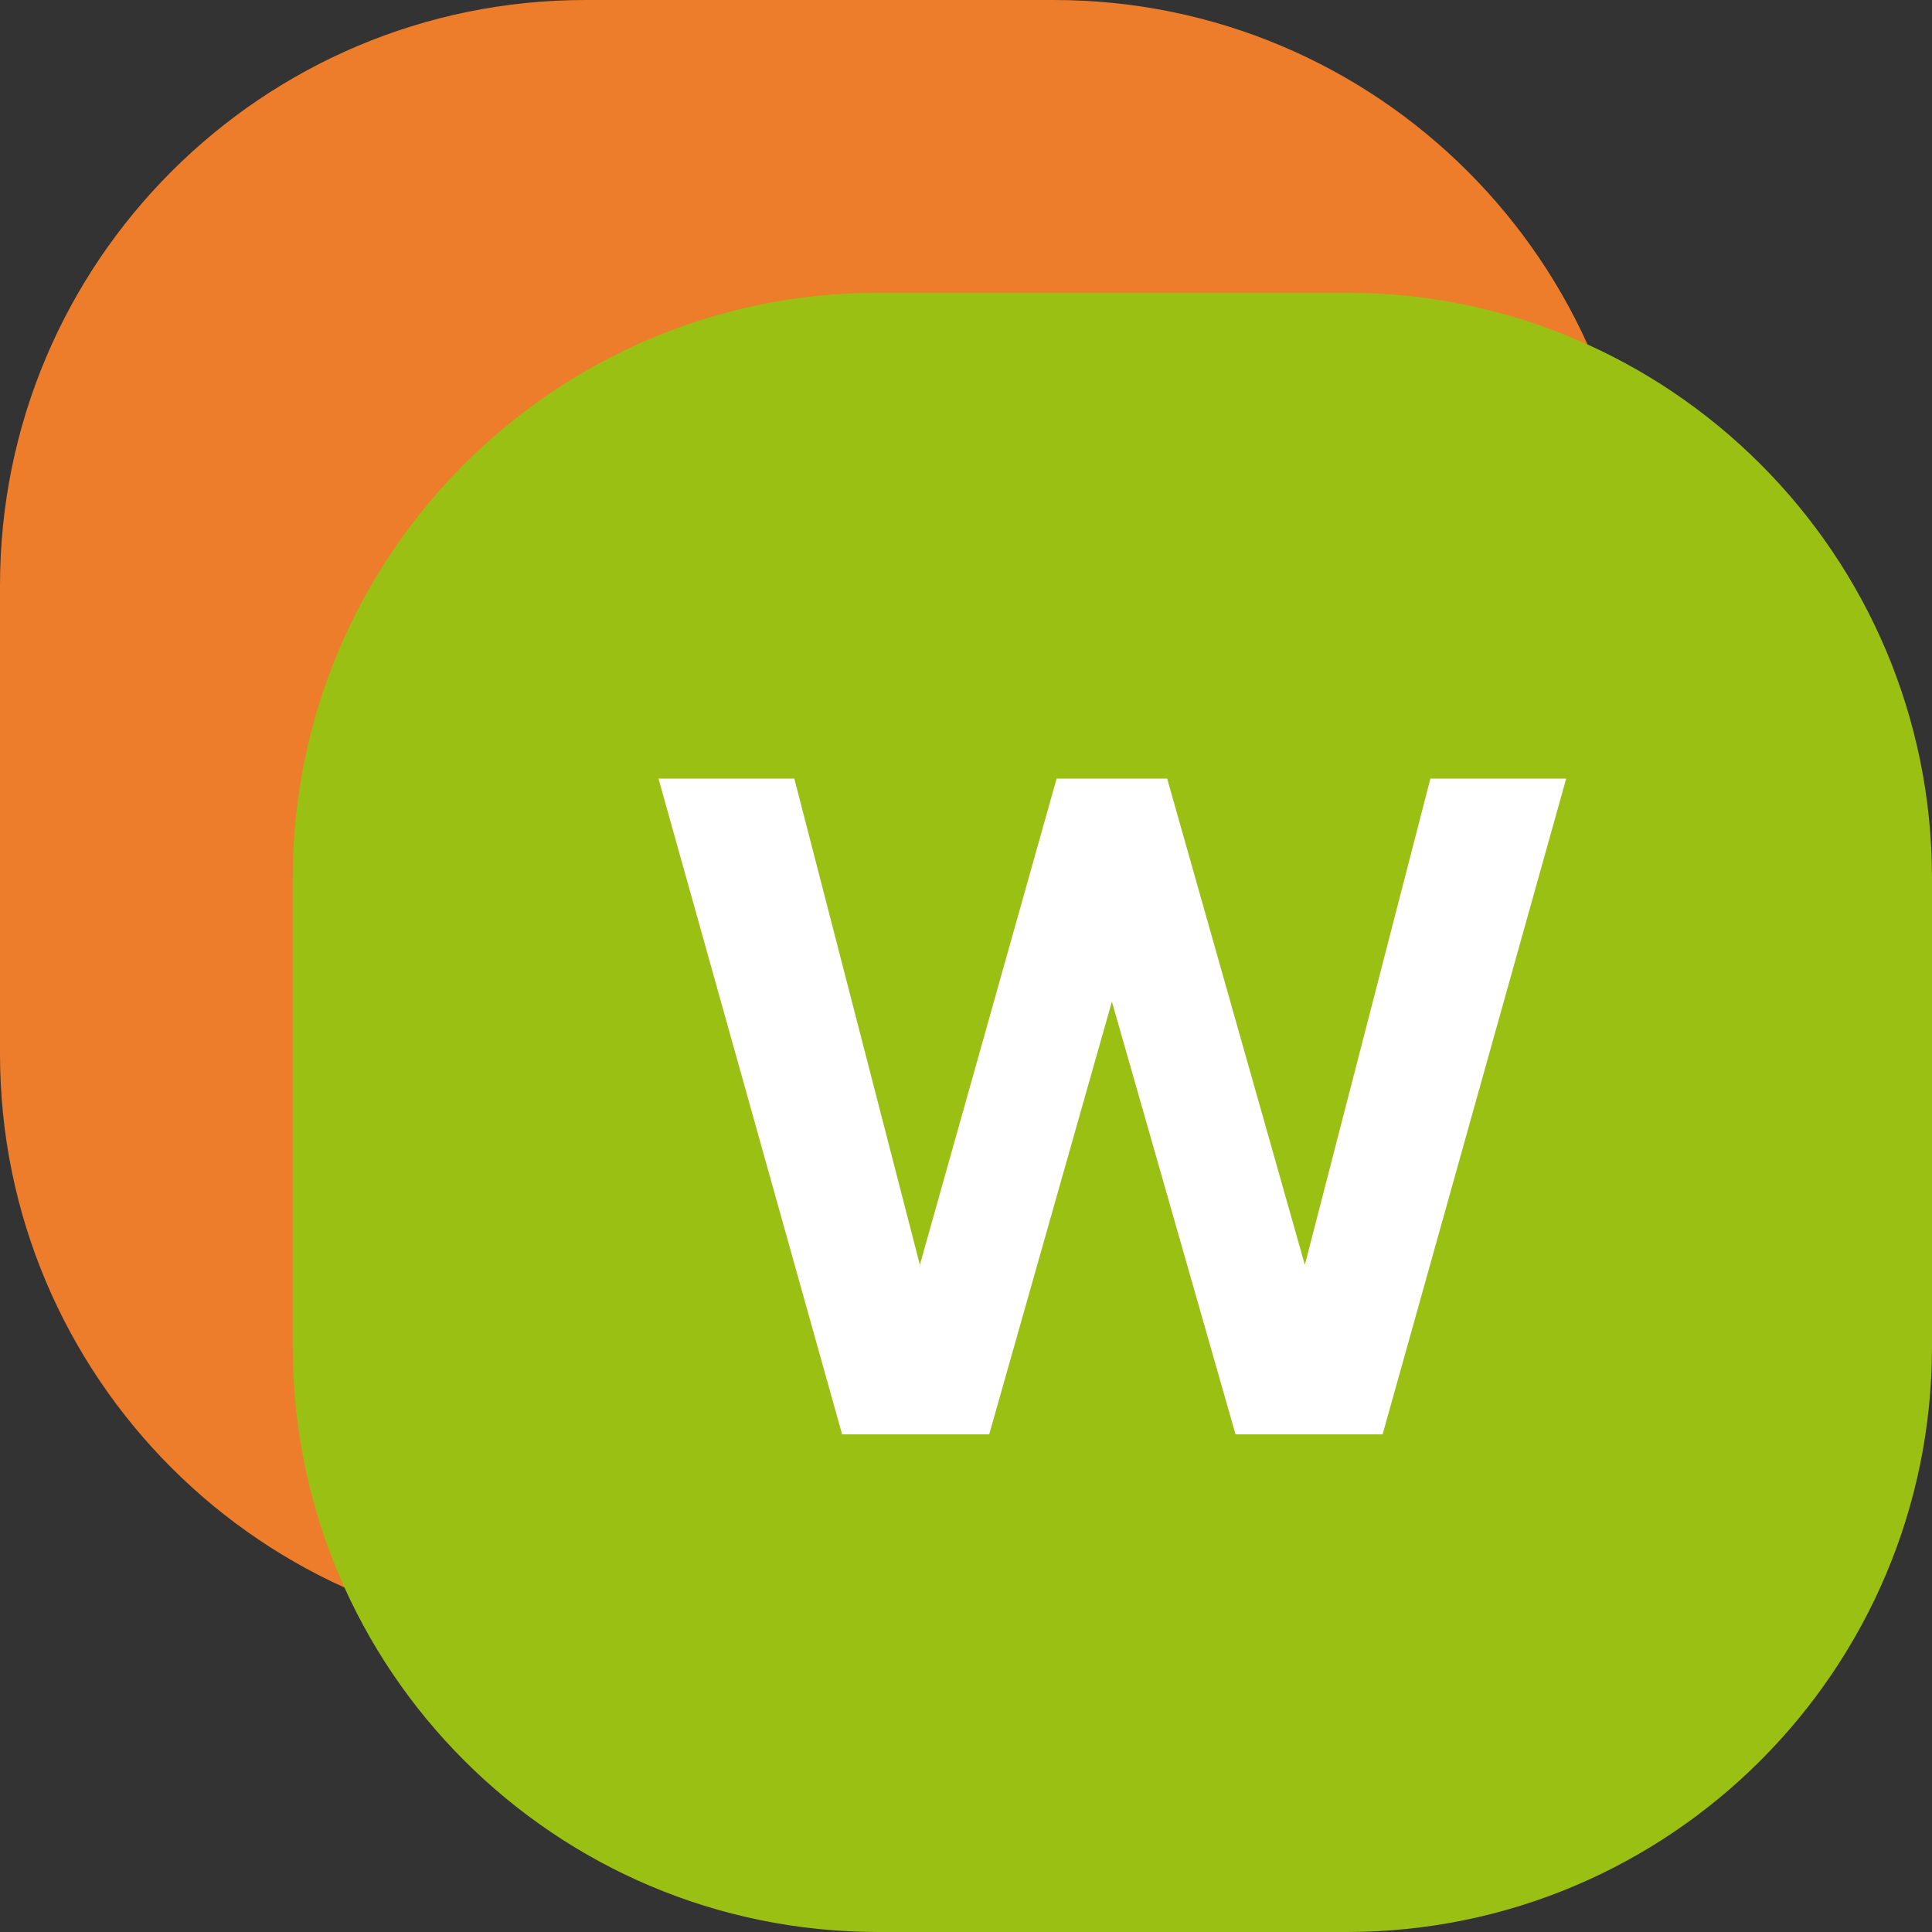
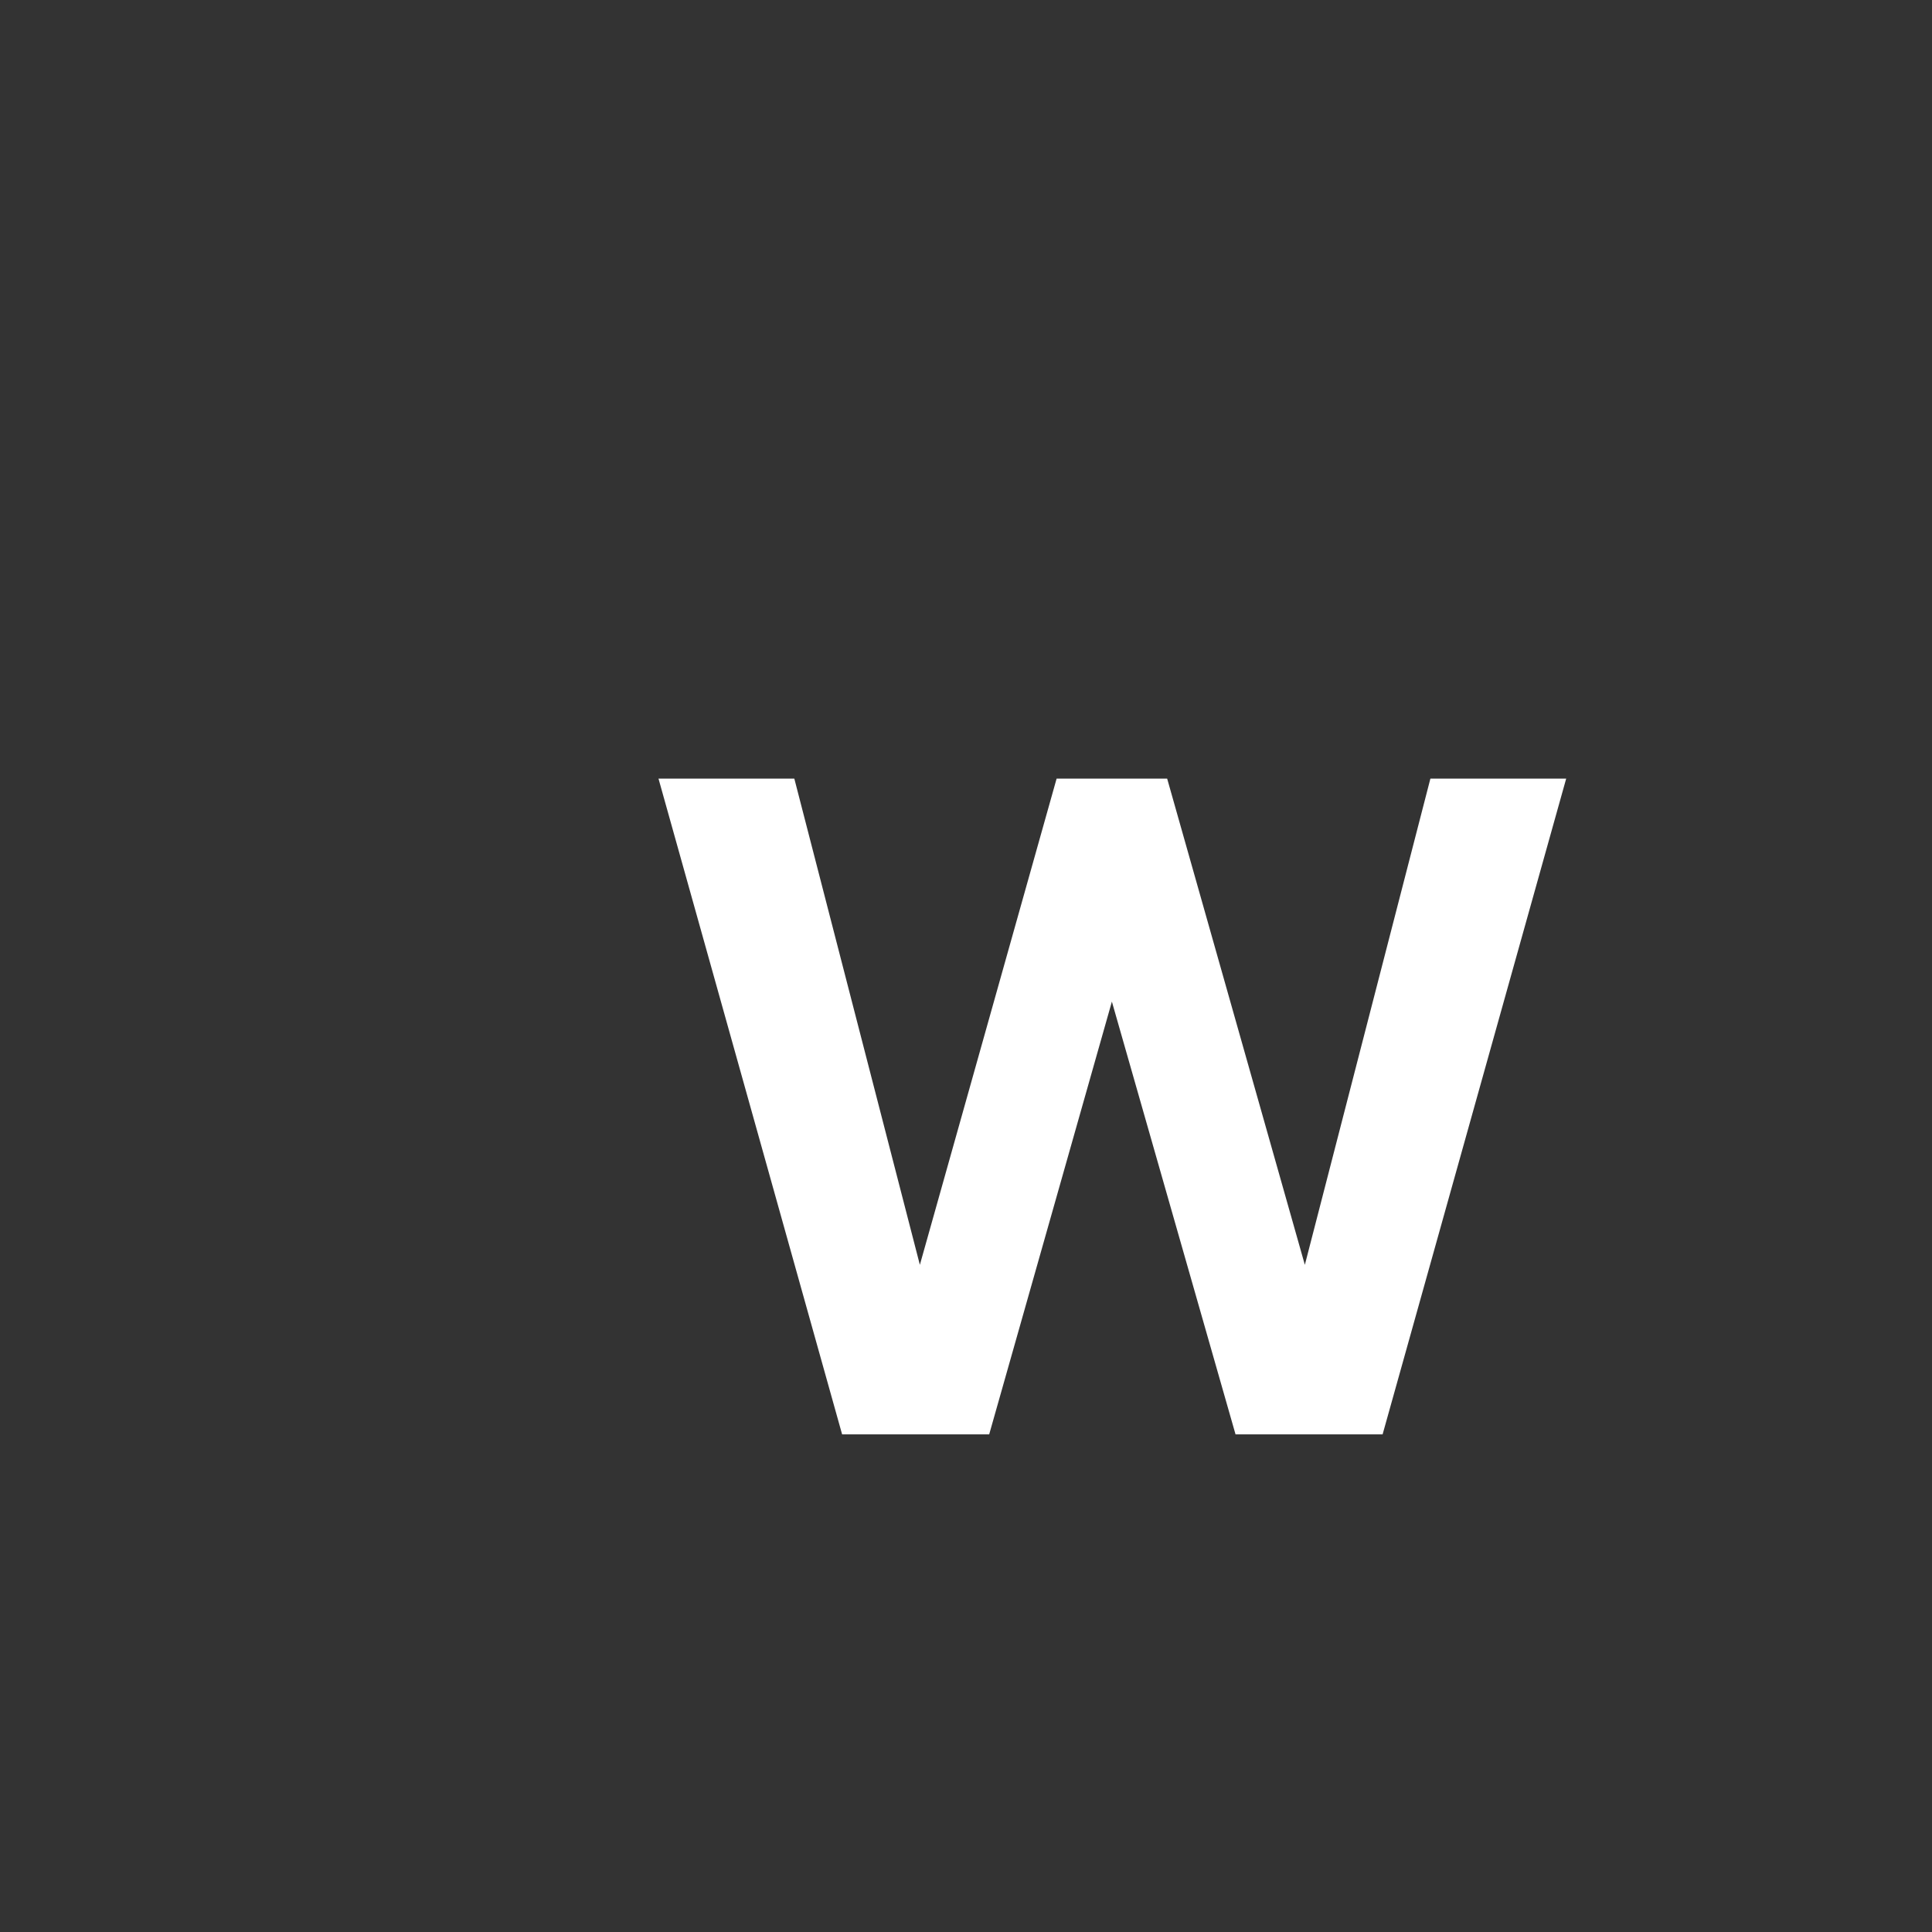
<svg xmlns="http://www.w3.org/2000/svg" width="49" height="49" viewBox="0 0 49 49" fill="none">
  <rect x="0" y="0" width="49" height="49" fill="#333333" stroke="none" />
-   <path d="M0 14.848C0 6.648 6.648 0 14.848 0H26.727C34.928 0 41.576 6.648 41.576 14.848V26.727C41.576 34.928 34.928 41.576 26.727 41.576H14.848C6.648 41.576 0 34.928 0 26.727V14.848Z" fill="#ED7D2B" />
-   <path d="M7.424 22.273C7.424 14.072 14.072 7.424 22.273 7.424H34.151C42.352 7.424 49 14.072 49 22.273V34.151C49 42.352 42.352 49 34.151 49H22.273C14.072 49 7.424 42.352 7.424 34.151V22.273Z" fill="#9AC014" />
  <path d="M21.358 36.379L16.701 19.748H20.146L23.33 32.079L26.798 19.748H29.602L33.094 32.079L36.278 19.748H39.722L35.066 36.379H31.336L28.2 25.403L25.088 36.379H21.358Z" fill="white" />
</svg>